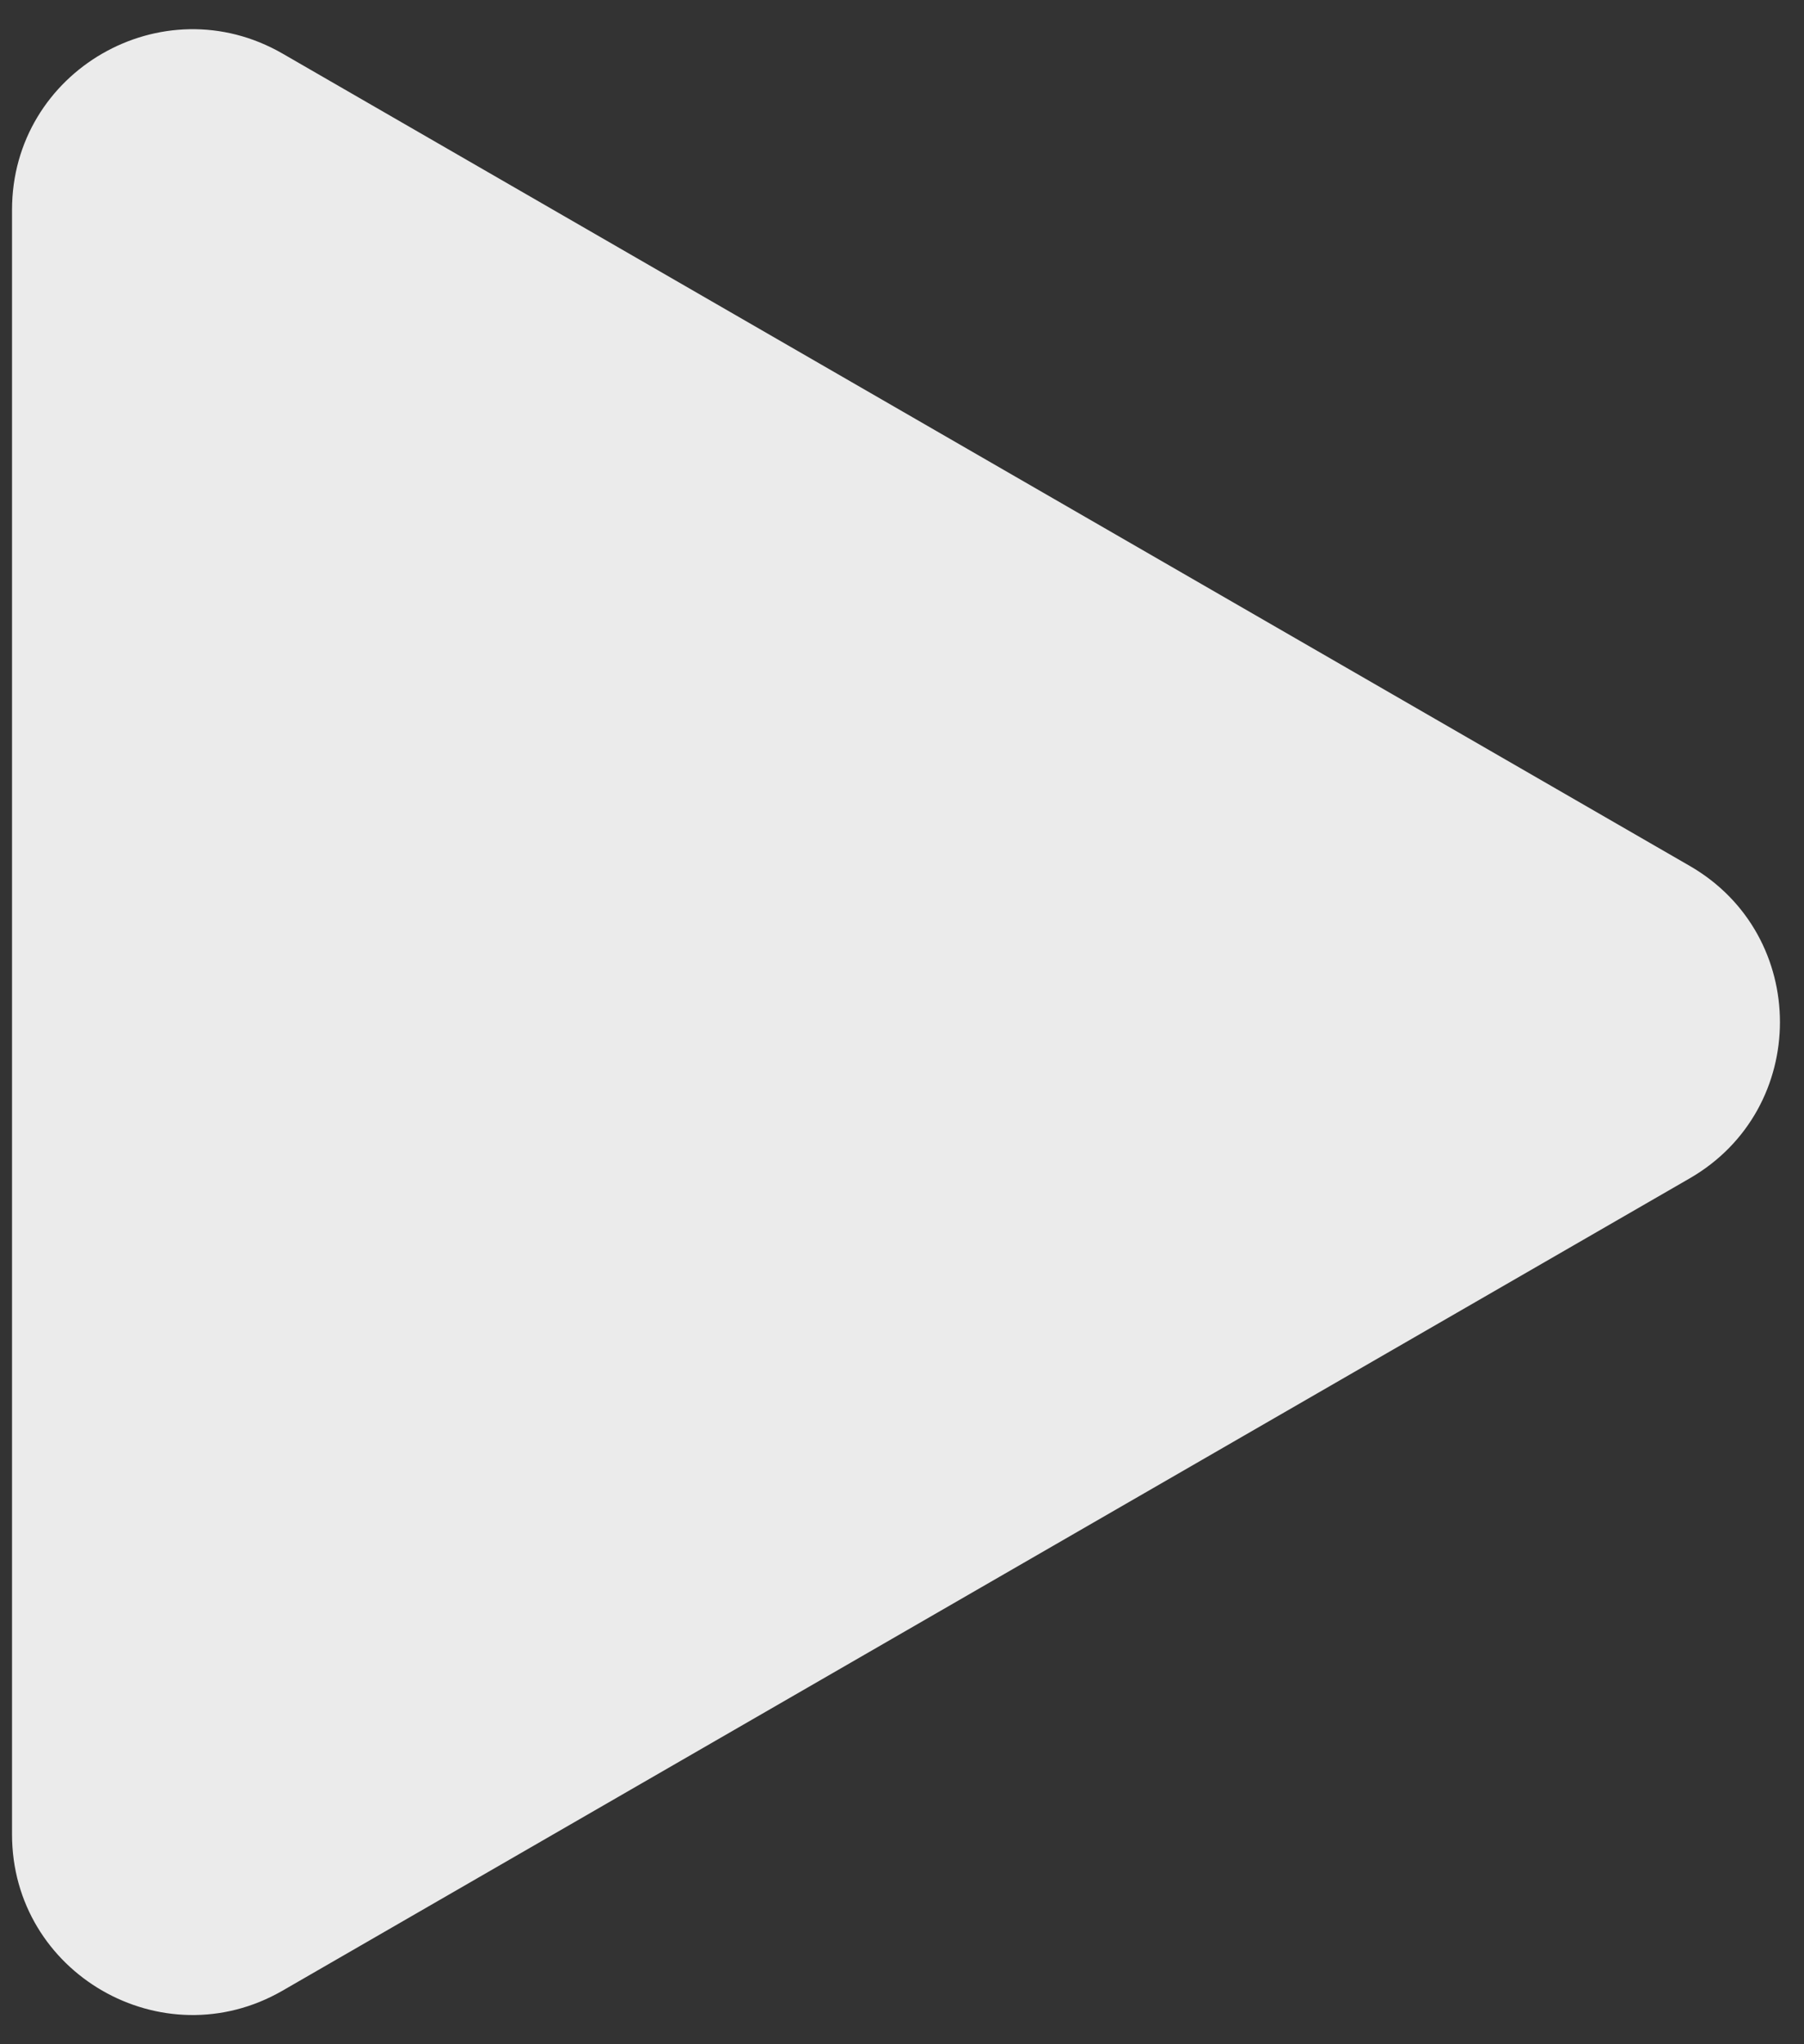
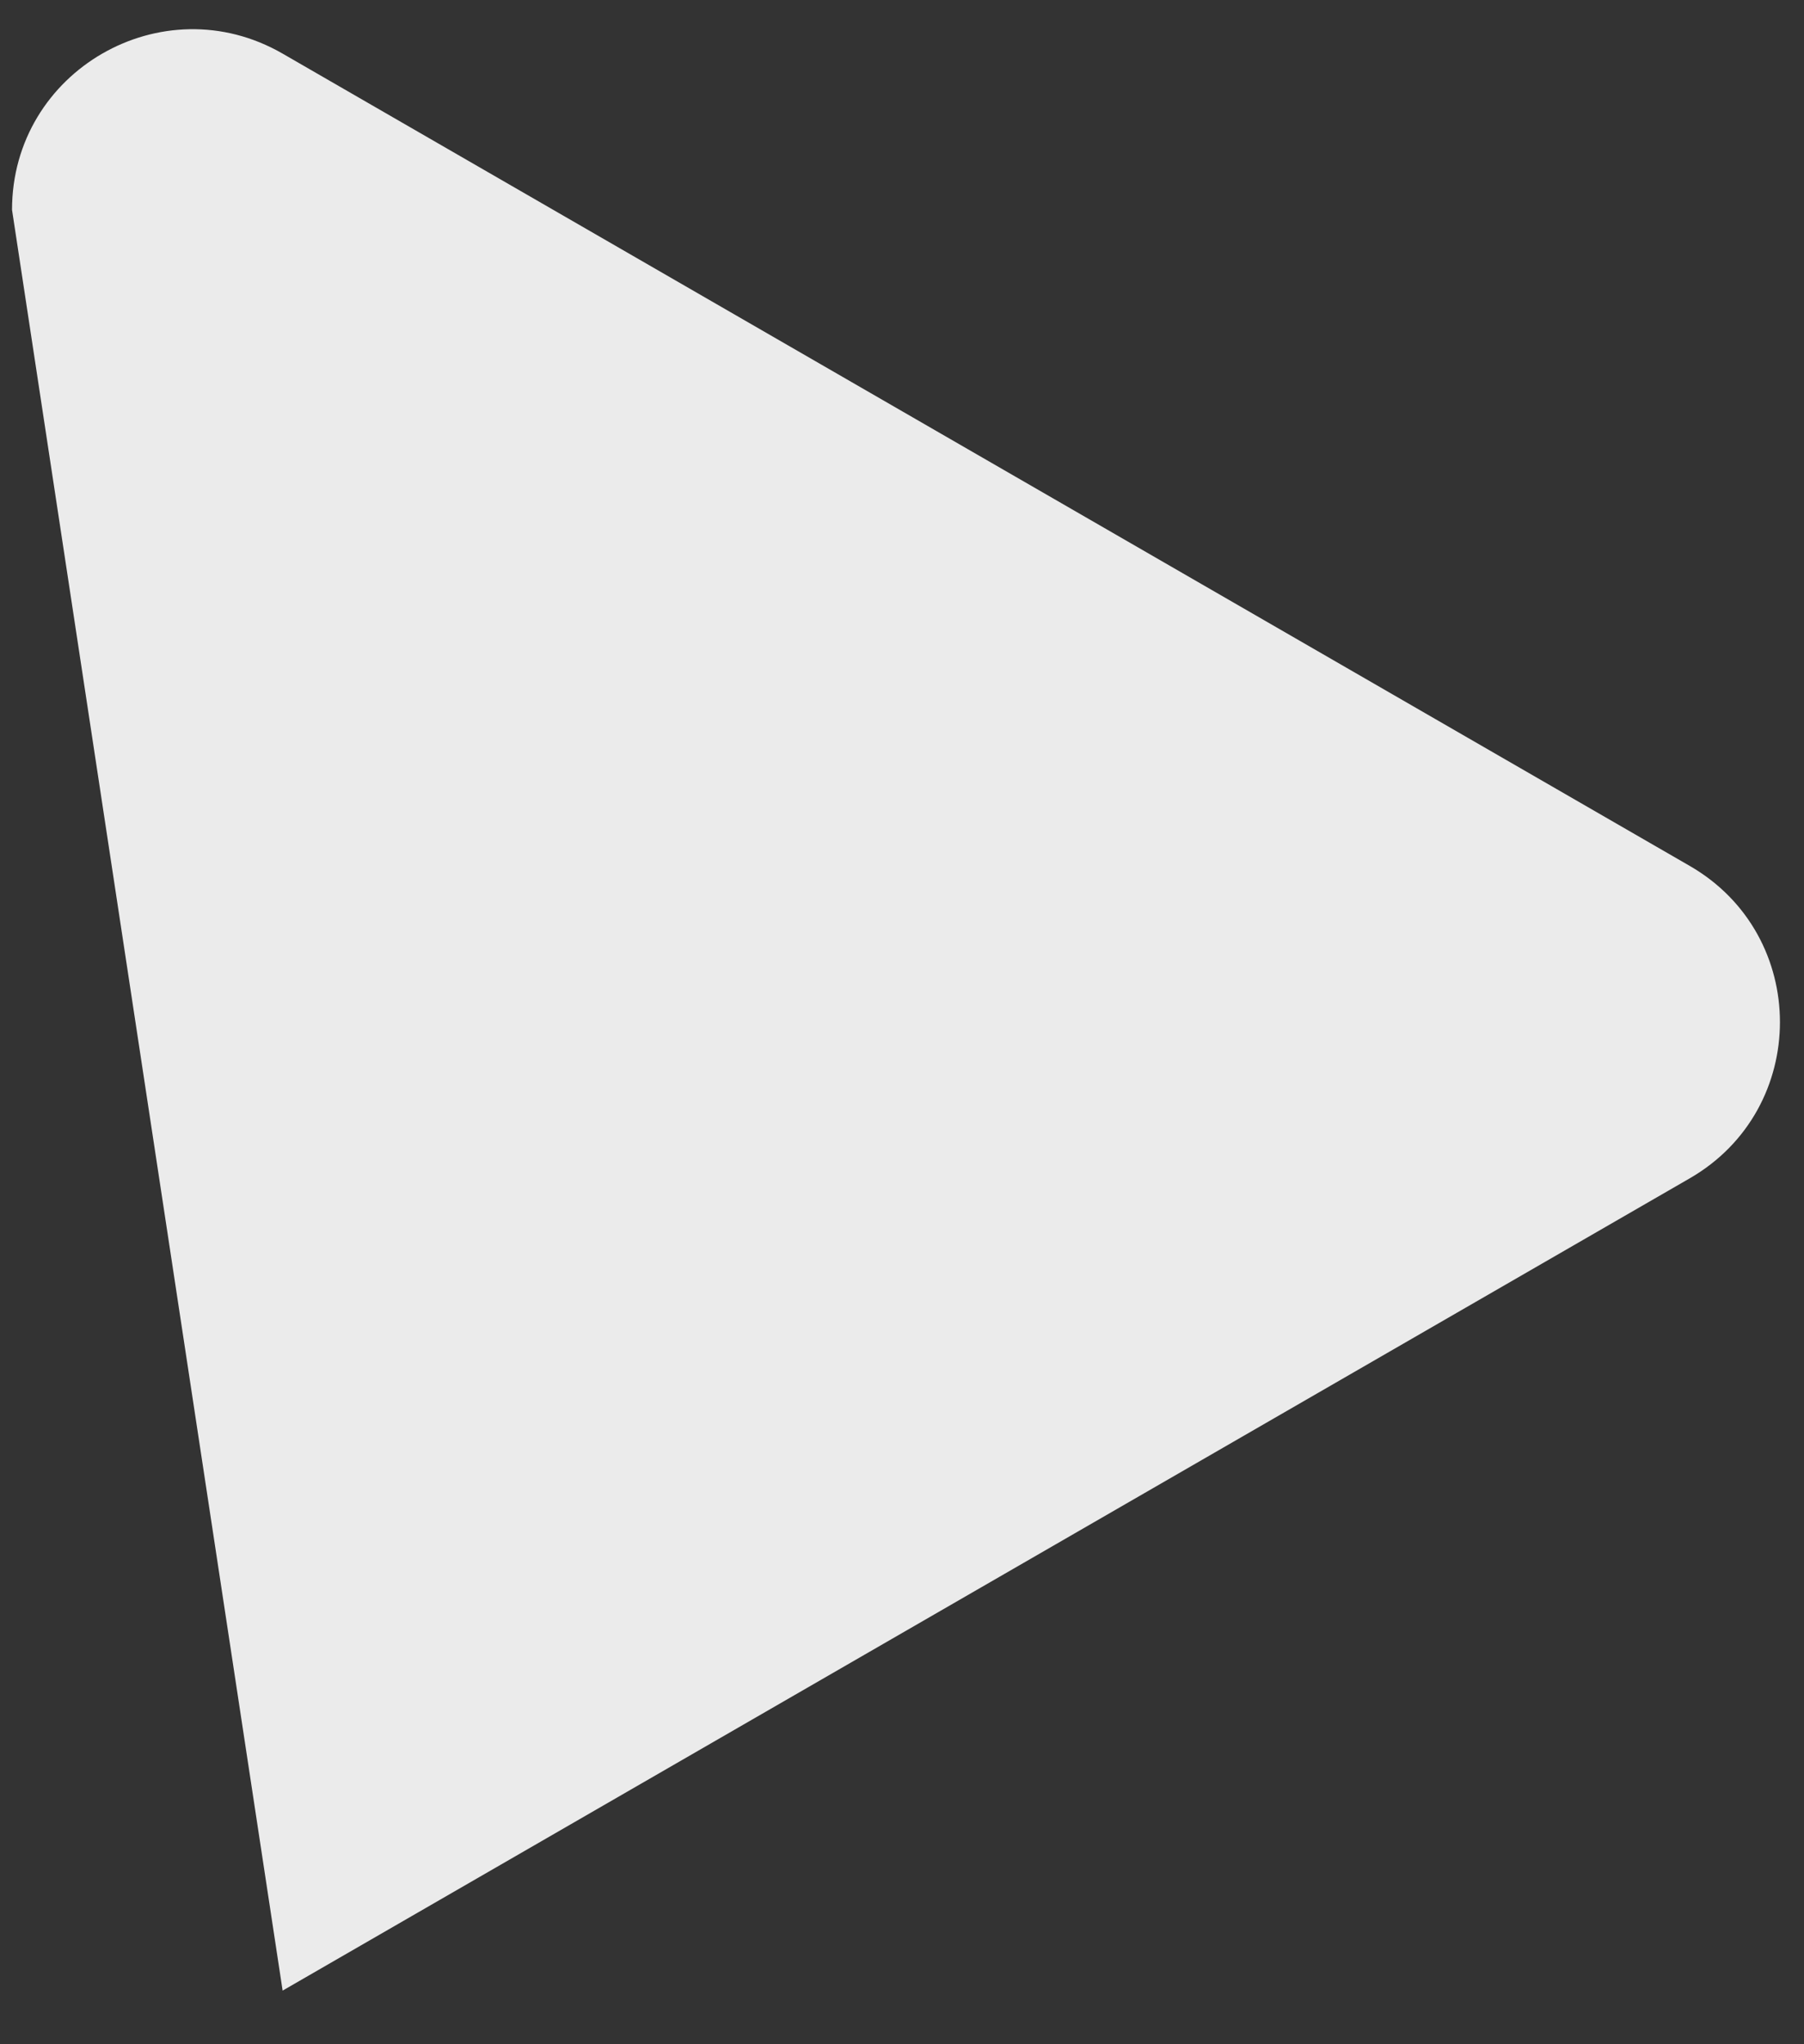
<svg xmlns="http://www.w3.org/2000/svg" width="30" height="34" viewBox="0 0 30 34" fill="none">
  <rect x="0" y="0" width="30" height="34" fill="#333333" stroke="none" />
-   <path d="M28.1 14.402C30.1 15.556 30.1 18.443 28.1 19.598L4.7 33.108C2.7 34.263 0.2 32.819 0.2 30.51L0.2 3.49C0.2 1.181 2.7 -0.263 4.7 0.892L28.1 14.402Z" fill="white" fill-opacity="0.9" />
+   <path d="M28.1 14.402C30.1 15.556 30.1 18.443 28.1 19.598L4.7 33.108L0.2 3.49C0.2 1.181 2.7 -0.263 4.7 0.892L28.1 14.402Z" fill="white" fill-opacity="0.9" />
</svg>